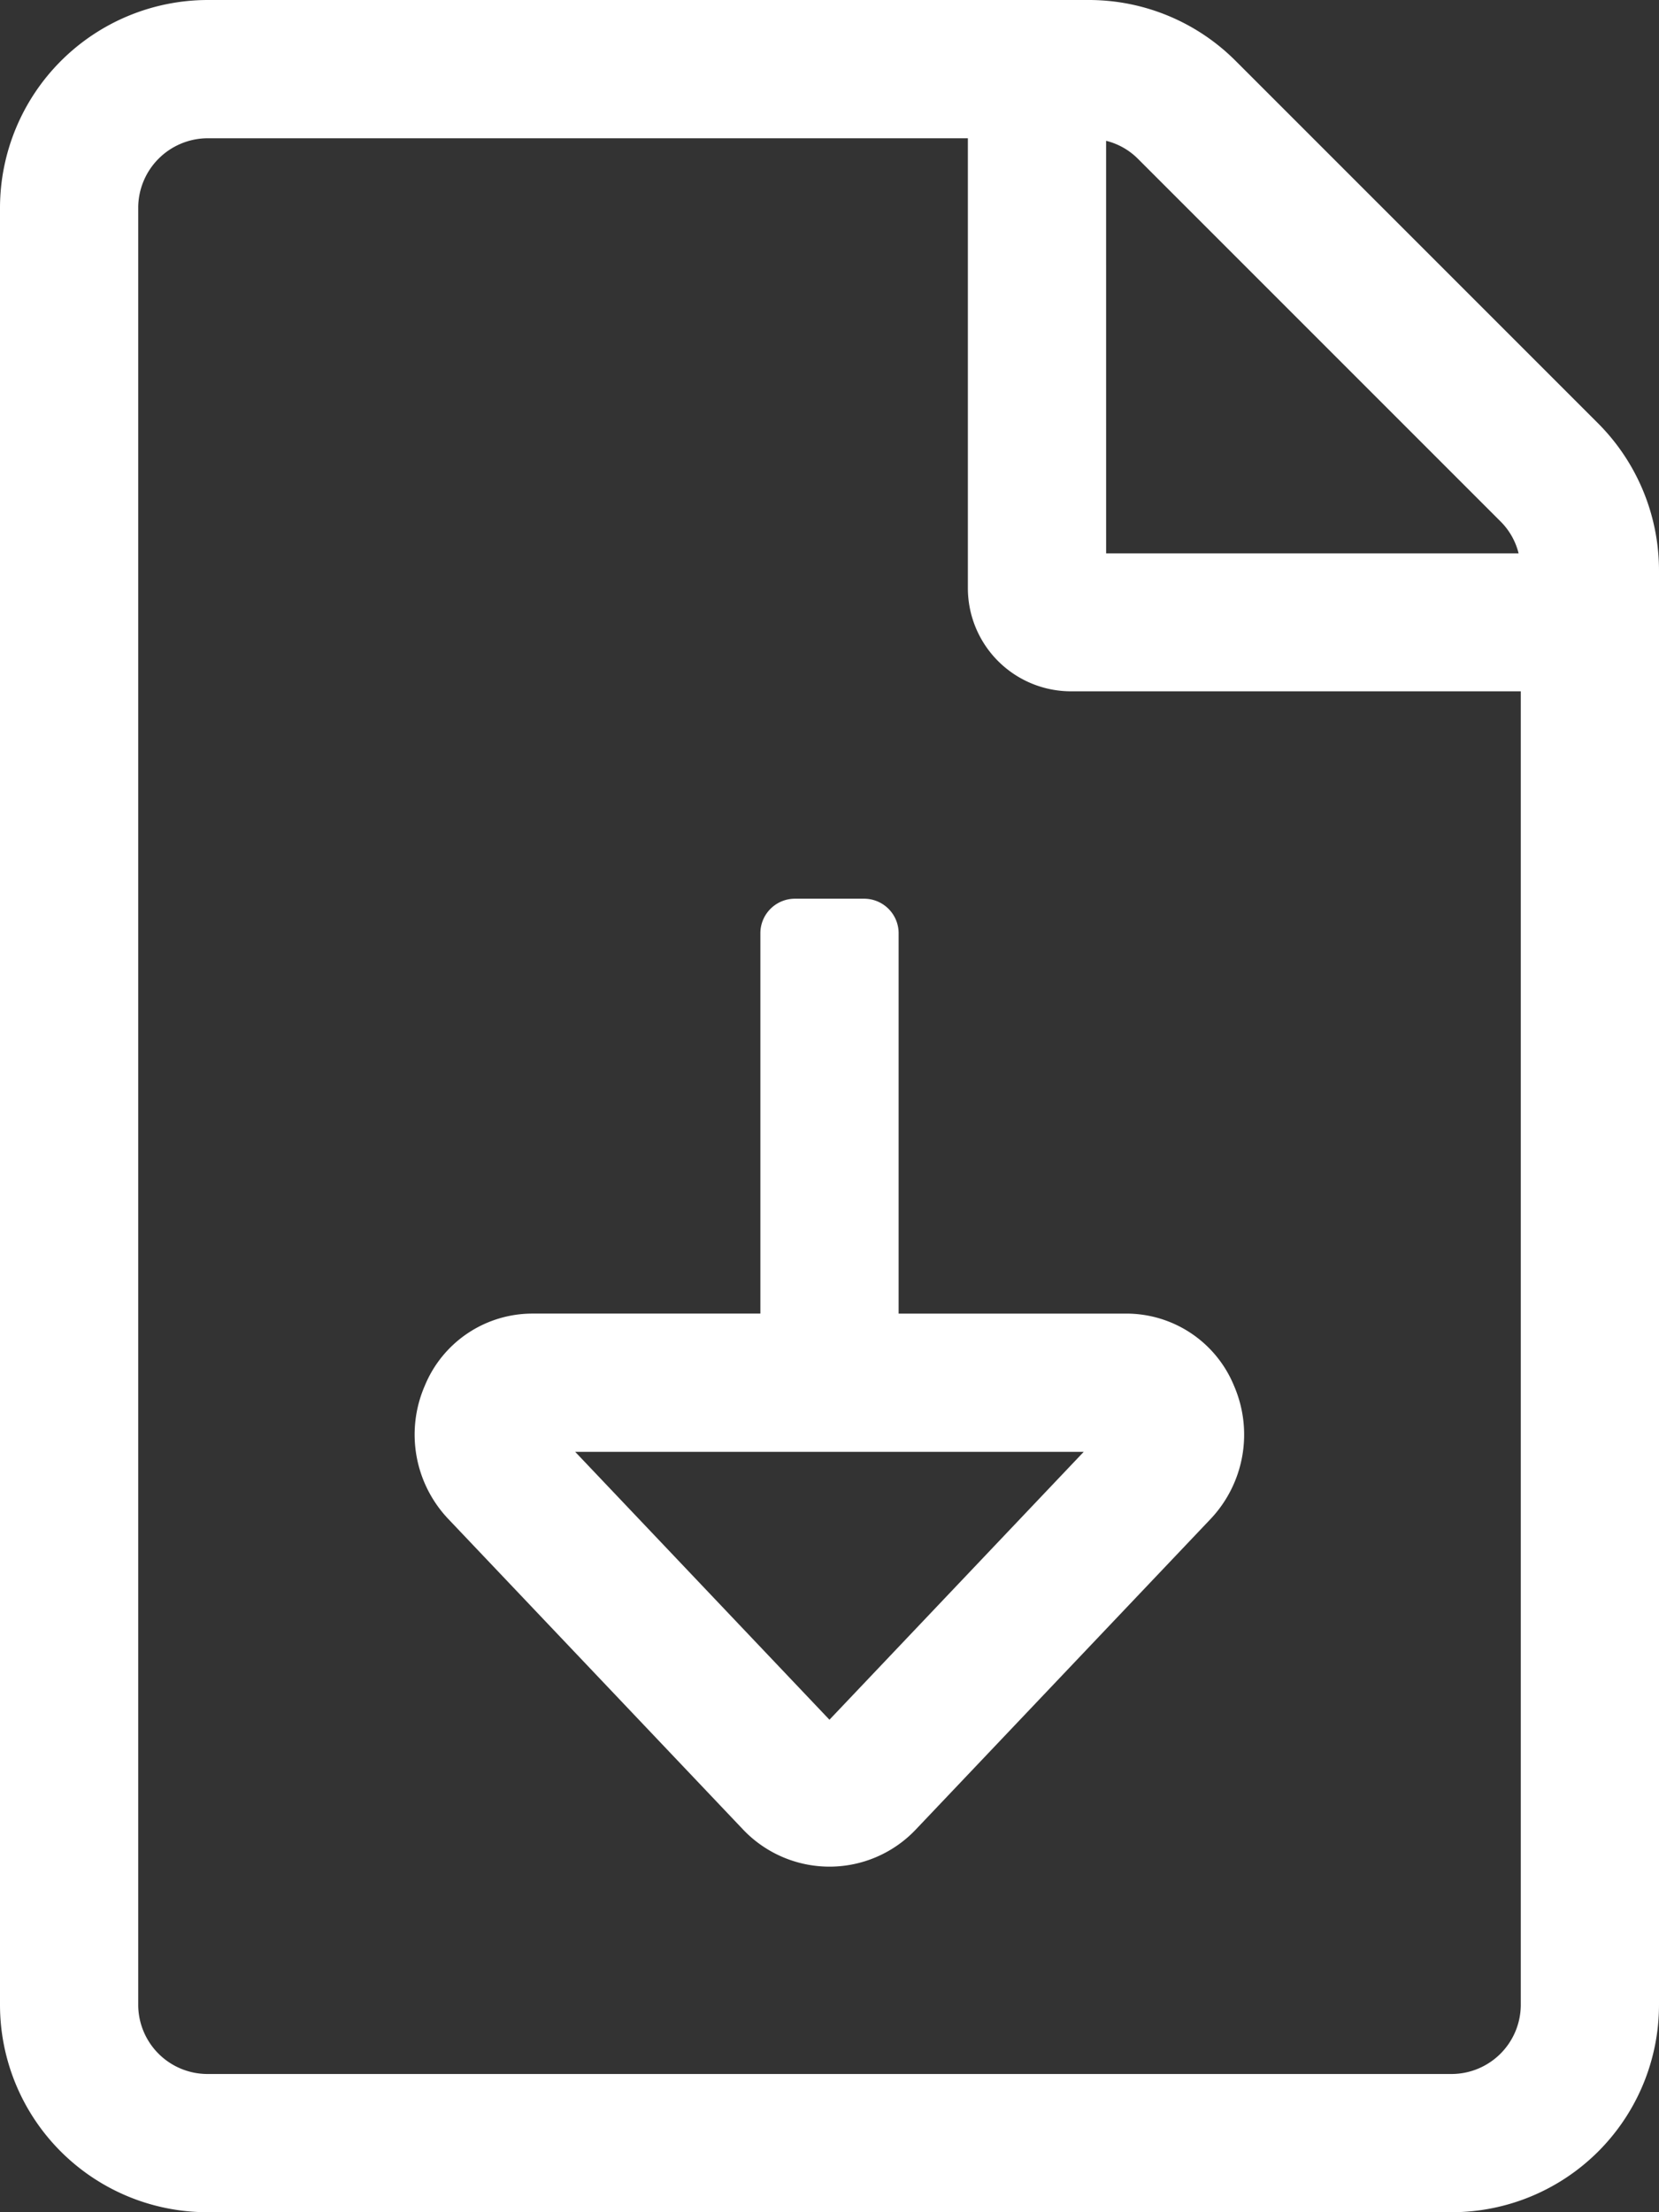
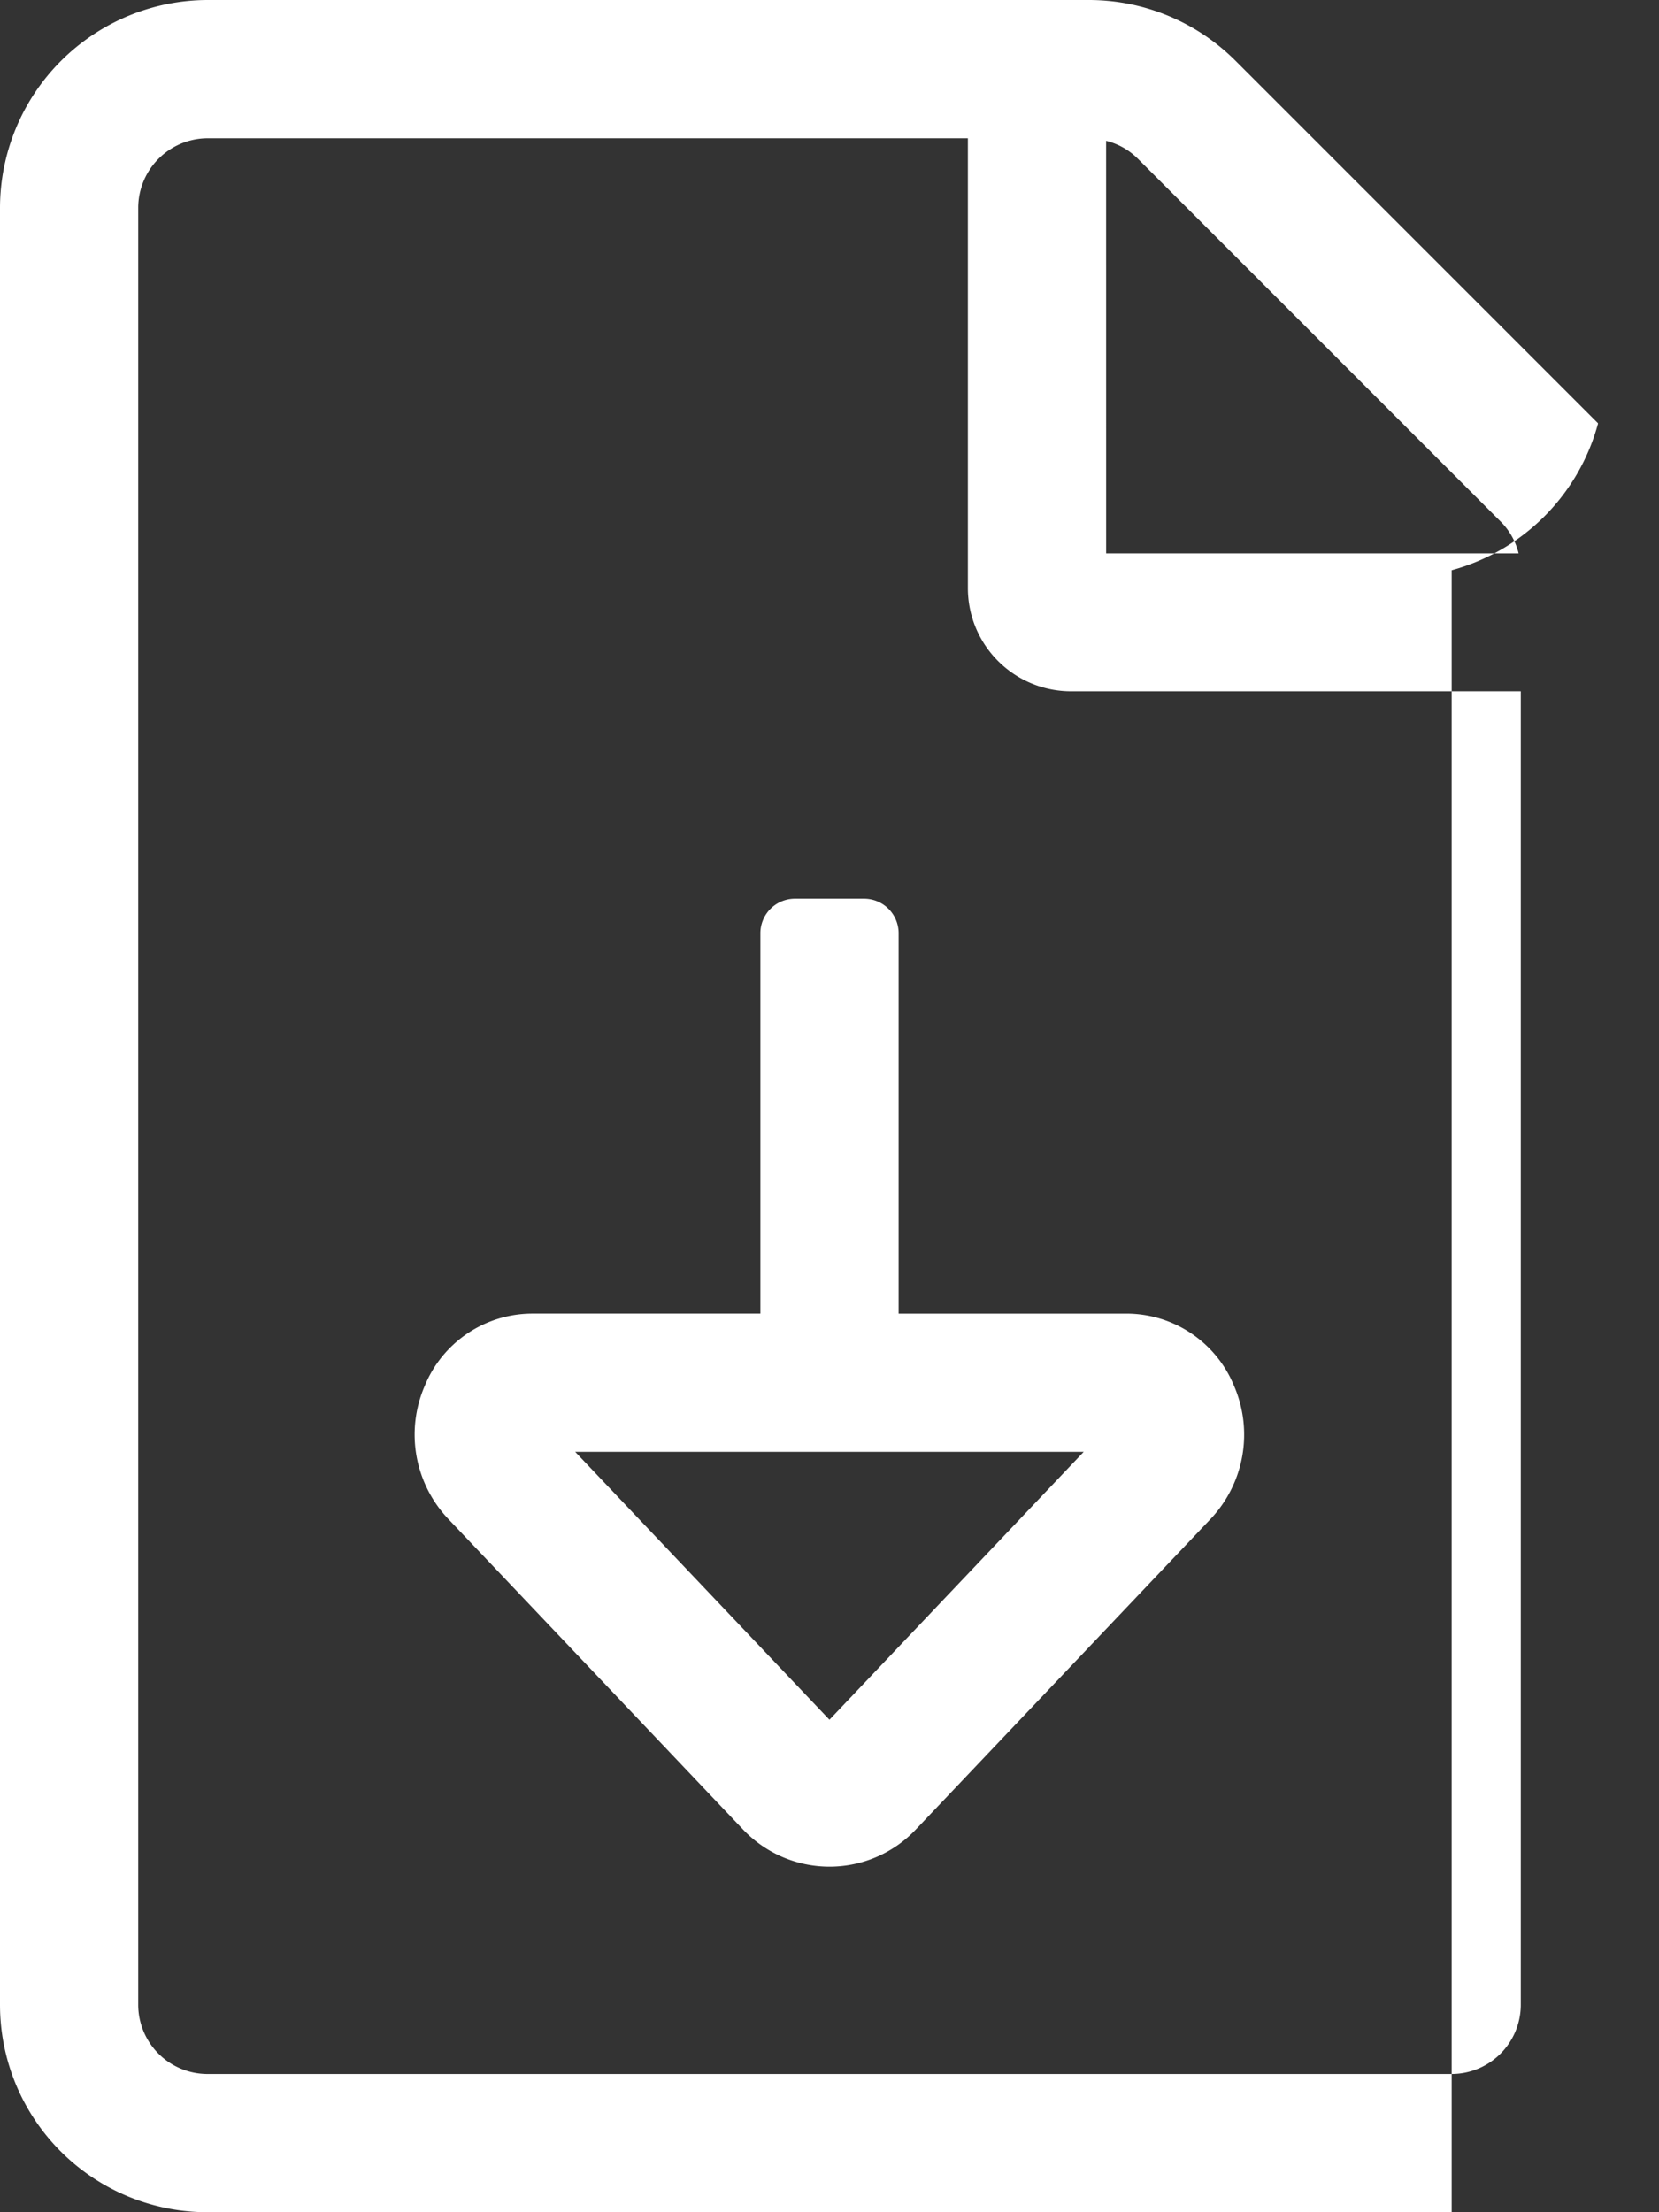
<svg xmlns="http://www.w3.org/2000/svg" width="130.5" height="174" viewBox="0 0 130.5 174">
  <rect x="0" y="0" width="130.5" height="174" fill="#333333" stroke="none" />
  <defs>
    <style>.a{fill:#fff;}</style>
  </defs>
-   <path class="a" d="M125.708-118.952,97.2-147.458a16.31,16.31,0,0,0-11.517-4.792H16.309A16.366,16.366,0,0,0,0-135.907V5.441A16.315,16.315,0,0,0,16.309,21.75h97.882A16.315,16.315,0,0,0,130.5,5.441V-107.4A16.39,16.39,0,0,0,125.708-118.952Zm-38.7-22.223a5.347,5.347,0,0,1,2.515,1.427l28.506,28.506a5.344,5.344,0,0,1,1.427,2.515H87.01ZM119.628,5.441a5.454,5.454,0,0,1-5.437,5.437H16.309a5.454,5.454,0,0,1-5.437-5.437V-135.907a5.48,5.48,0,0,1,5.438-5.468H76.135v35.368a8.116,8.116,0,0,0,8.156,8.132h35.337ZM70.688-78.844a2.718,2.718,0,0,0-2.719-2.719H62.531a2.718,2.718,0,0,0-2.719,2.719v29.913h-17.9a9.155,9.155,0,0,0-8.5,5.682,9.643,9.643,0,0,0,1.849,10.47L58.419-8.384a9.377,9.377,0,0,0,6.827,2.953,9.354,9.354,0,0,0,6.827-2.956l23.15-24.384a9.662,9.662,0,0,0,1.849-10.477,9.155,9.155,0,0,0-8.5-5.682H70.688ZM85.246-38.056l-20,21.07-20-21.07Z" transform="translate(0 152.25)" />
+   <path class="a" d="M125.708-118.952,97.2-147.458a16.31,16.31,0,0,0-11.517-4.792H16.309A16.366,16.366,0,0,0,0-135.907V5.441A16.315,16.315,0,0,0,16.309,21.75h97.882V-107.4A16.39,16.39,0,0,0,125.708-118.952Zm-38.7-22.223a5.347,5.347,0,0,1,2.515,1.427l28.506,28.506a5.344,5.344,0,0,1,1.427,2.515H87.01ZM119.628,5.441a5.454,5.454,0,0,1-5.437,5.437H16.309a5.454,5.454,0,0,1-5.437-5.437V-135.907a5.48,5.48,0,0,1,5.438-5.468H76.135v35.368a8.116,8.116,0,0,0,8.156,8.132h35.337ZM70.688-78.844a2.718,2.718,0,0,0-2.719-2.719H62.531a2.718,2.718,0,0,0-2.719,2.719v29.913h-17.9a9.155,9.155,0,0,0-8.5,5.682,9.643,9.643,0,0,0,1.849,10.47L58.419-8.384a9.377,9.377,0,0,0,6.827,2.953,9.354,9.354,0,0,0,6.827-2.956l23.15-24.384a9.662,9.662,0,0,0,1.849-10.477,9.155,9.155,0,0,0-8.5-5.682H70.688ZM85.246-38.056l-20,21.07-20-21.07Z" transform="translate(0 152.25)" />
</svg>